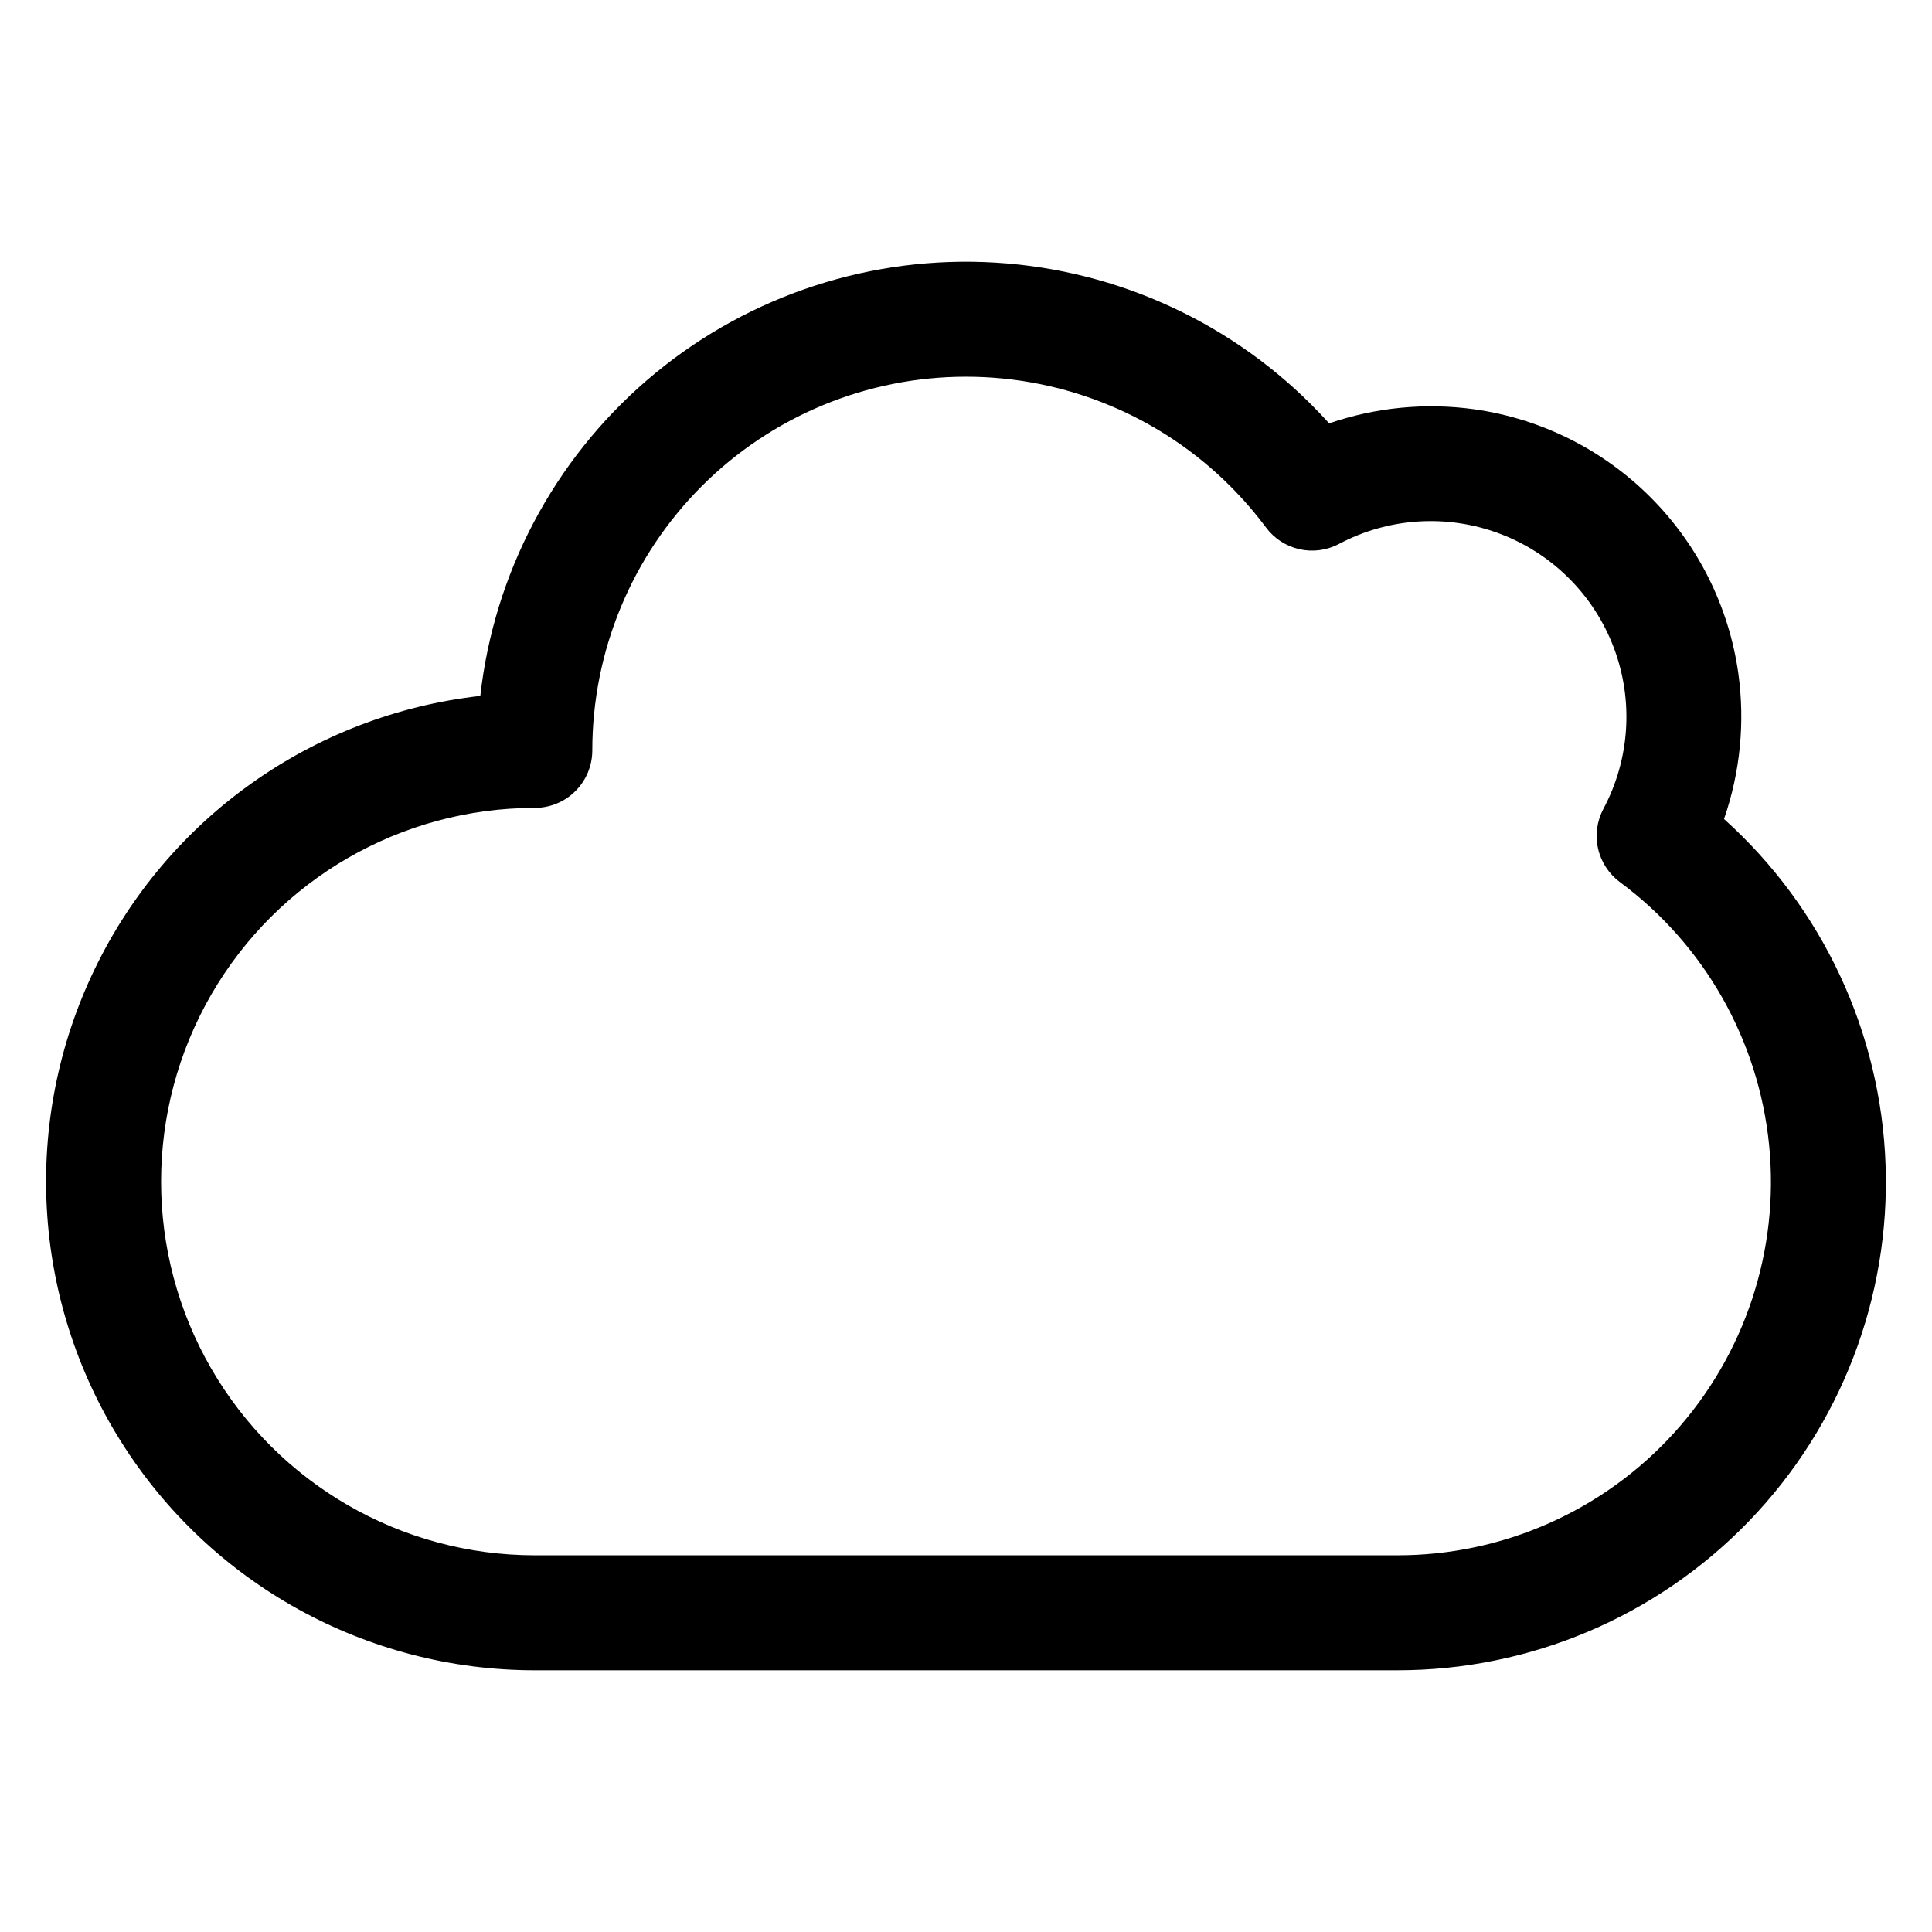
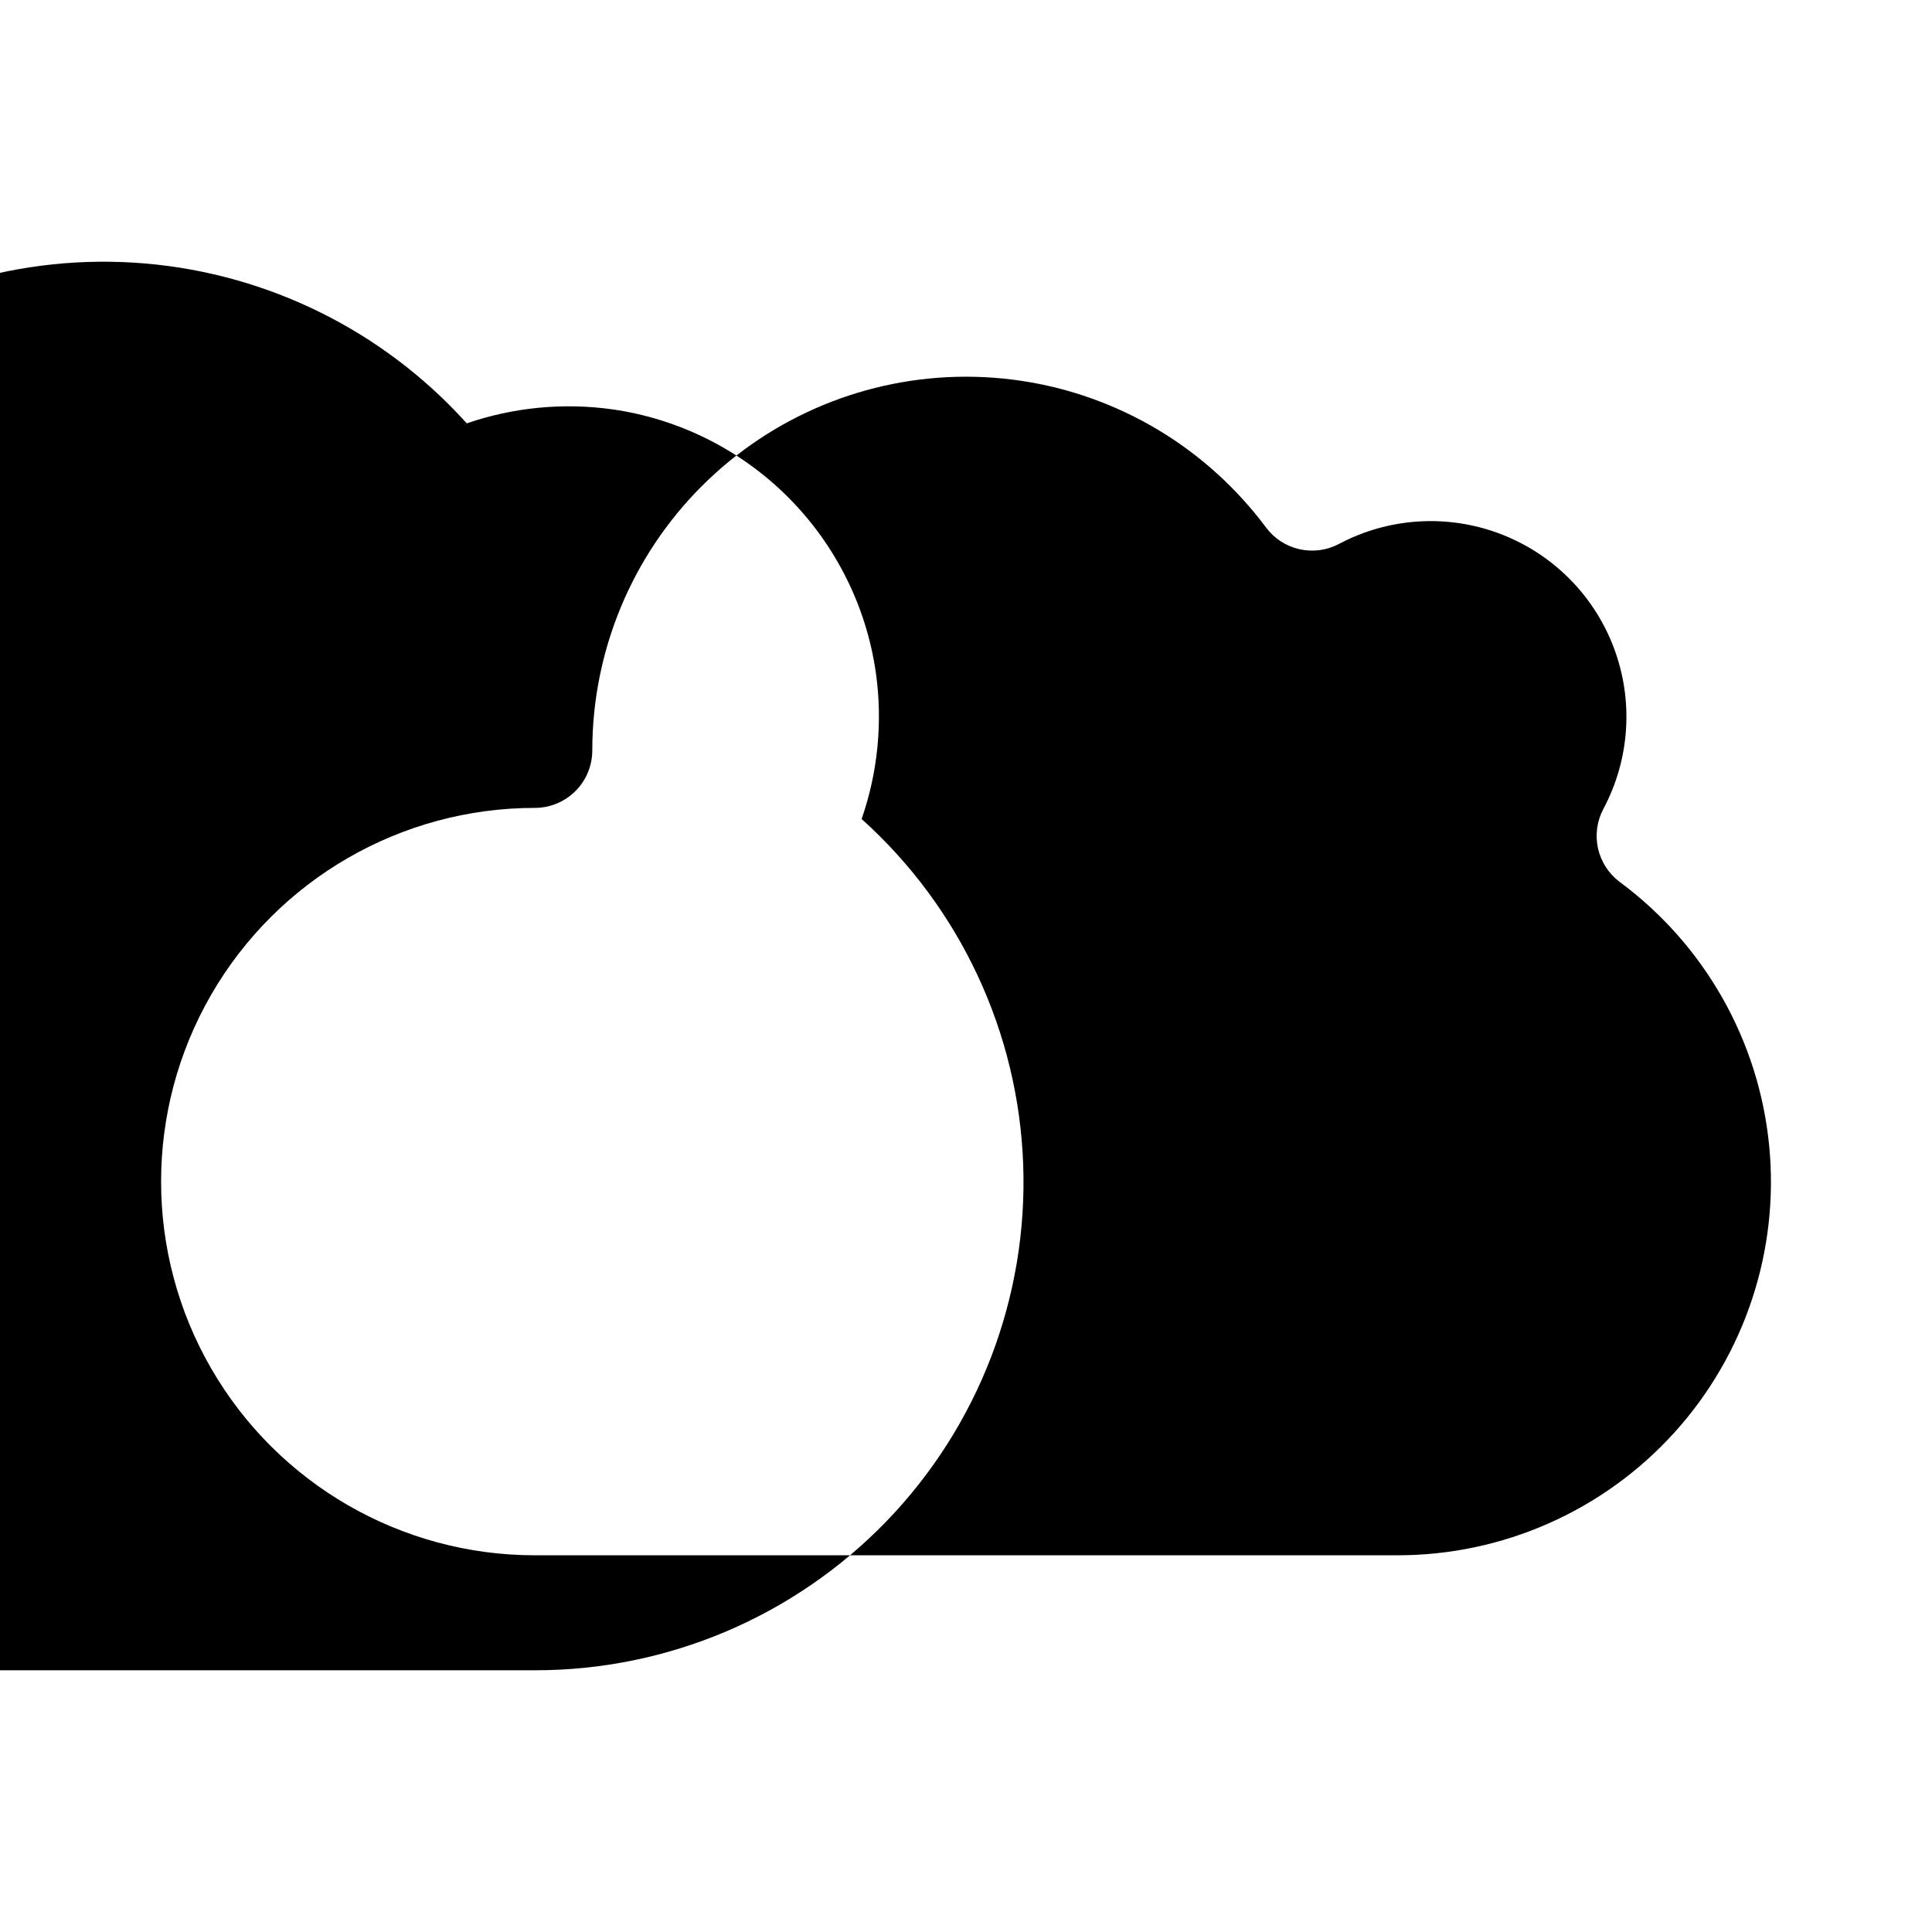
<svg xmlns="http://www.w3.org/2000/svg" fill="#000000" width="800px" height="800px" version="1.1" viewBox="144 144 512 512">
-   <path d="m285.73 358.1c4.043 0 7.918-1.605 10.773-4.465 2.859-2.856 4.461-6.734 4.461-10.773 0.004-26.266 10.438-51.453 29.008-70.023 18.574-18.574 43.762-29.008 70.027-29.008s51.453 10.43 70.027 29c3.422 3.426 6.594 7.09 9.488 10.969 2.176 2.918 5.324 4.957 8.875 5.754 3.551 0.793 7.266 0.289 10.48-1.418 13.168-6.981 28.707-7.957 42.648-2.68 13.941 5.277 24.938 16.301 30.184 30.254 5.246 13.953 4.231 29.492-2.781 42.645-1.715 3.215-2.219 6.938-1.422 10.492 0.793 3.555 2.836 6.707 5.754 8.887 22.465 16.629 36.844 41.98 39.59 69.797 2.742 27.812-6.406 55.488-25.184 76.188-18.781 20.695-45.441 32.484-73.391 32.449h-228.54c-35.379 0-68.074-18.875-85.766-49.516s-17.691-68.395 0-99.035c17.691-30.641 50.387-49.516 85.766-49.516zm0 228.54h228.54c35.125 0.039 68.758-14.207 93.168-39.465 24.41-25.254 37.5-59.352 36.262-94.457-1.234-35.102-16.695-68.195-42.82-91.672 4.305-12.398 5.602-25.641 3.789-38.641-2.496-17.652-10.66-34.012-23.262-46.625-12.598-12.609-28.953-20.789-46.602-23.301-12.969-1.812-26.184-0.539-38.566 3.715-1.516-1.676-3.07-3.316-4.66-4.906-23.109-23.109-54.102-36.625-86.758-37.844-32.66-1.215-64.57 9.957-89.336 31.281-24.766 21.324-40.555 51.223-44.199 83.699-44.277 4.965-82.891 32.34-102.23 72.477-19.344 40.133-16.699 87.395 7 125.12 23.699 37.727 65.129 60.621 109.68 60.617z" fill-rule="evenodd" />
+   <path d="m285.73 358.1c4.043 0 7.918-1.605 10.773-4.465 2.859-2.856 4.461-6.734 4.461-10.773 0.004-26.266 10.438-51.453 29.008-70.023 18.574-18.574 43.762-29.008 70.027-29.008s51.453 10.43 70.027 29c3.422 3.426 6.594 7.09 9.488 10.969 2.176 2.918 5.324 4.957 8.875 5.754 3.551 0.793 7.266 0.289 10.48-1.418 13.168-6.981 28.707-7.957 42.648-2.68 13.941 5.277 24.938 16.301 30.184 30.254 5.246 13.953 4.231 29.492-2.781 42.645-1.715 3.215-2.219 6.938-1.422 10.492 0.793 3.555 2.836 6.707 5.754 8.887 22.465 16.629 36.844 41.98 39.59 69.797 2.742 27.812-6.406 55.488-25.184 76.188-18.781 20.695-45.441 32.484-73.391 32.449h-228.54c-35.379 0-68.074-18.875-85.766-49.516s-17.691-68.395 0-99.035c17.691-30.641 50.387-49.516 85.766-49.516zm0 228.54c35.125 0.039 68.758-14.207 93.168-39.465 24.41-25.254 37.5-59.352 36.262-94.457-1.234-35.102-16.695-68.195-42.82-91.672 4.305-12.398 5.602-25.641 3.789-38.641-2.496-17.652-10.66-34.012-23.262-46.625-12.598-12.609-28.953-20.789-46.602-23.301-12.969-1.812-26.184-0.539-38.566 3.715-1.516-1.676-3.07-3.316-4.66-4.906-23.109-23.109-54.102-36.625-86.758-37.844-32.66-1.215-64.57 9.957-89.336 31.281-24.766 21.324-40.555 51.223-44.199 83.699-44.277 4.965-82.891 32.34-102.23 72.477-19.344 40.133-16.699 87.395 7 125.12 23.699 37.727 65.129 60.621 109.68 60.617z" fill-rule="evenodd" />
</svg>